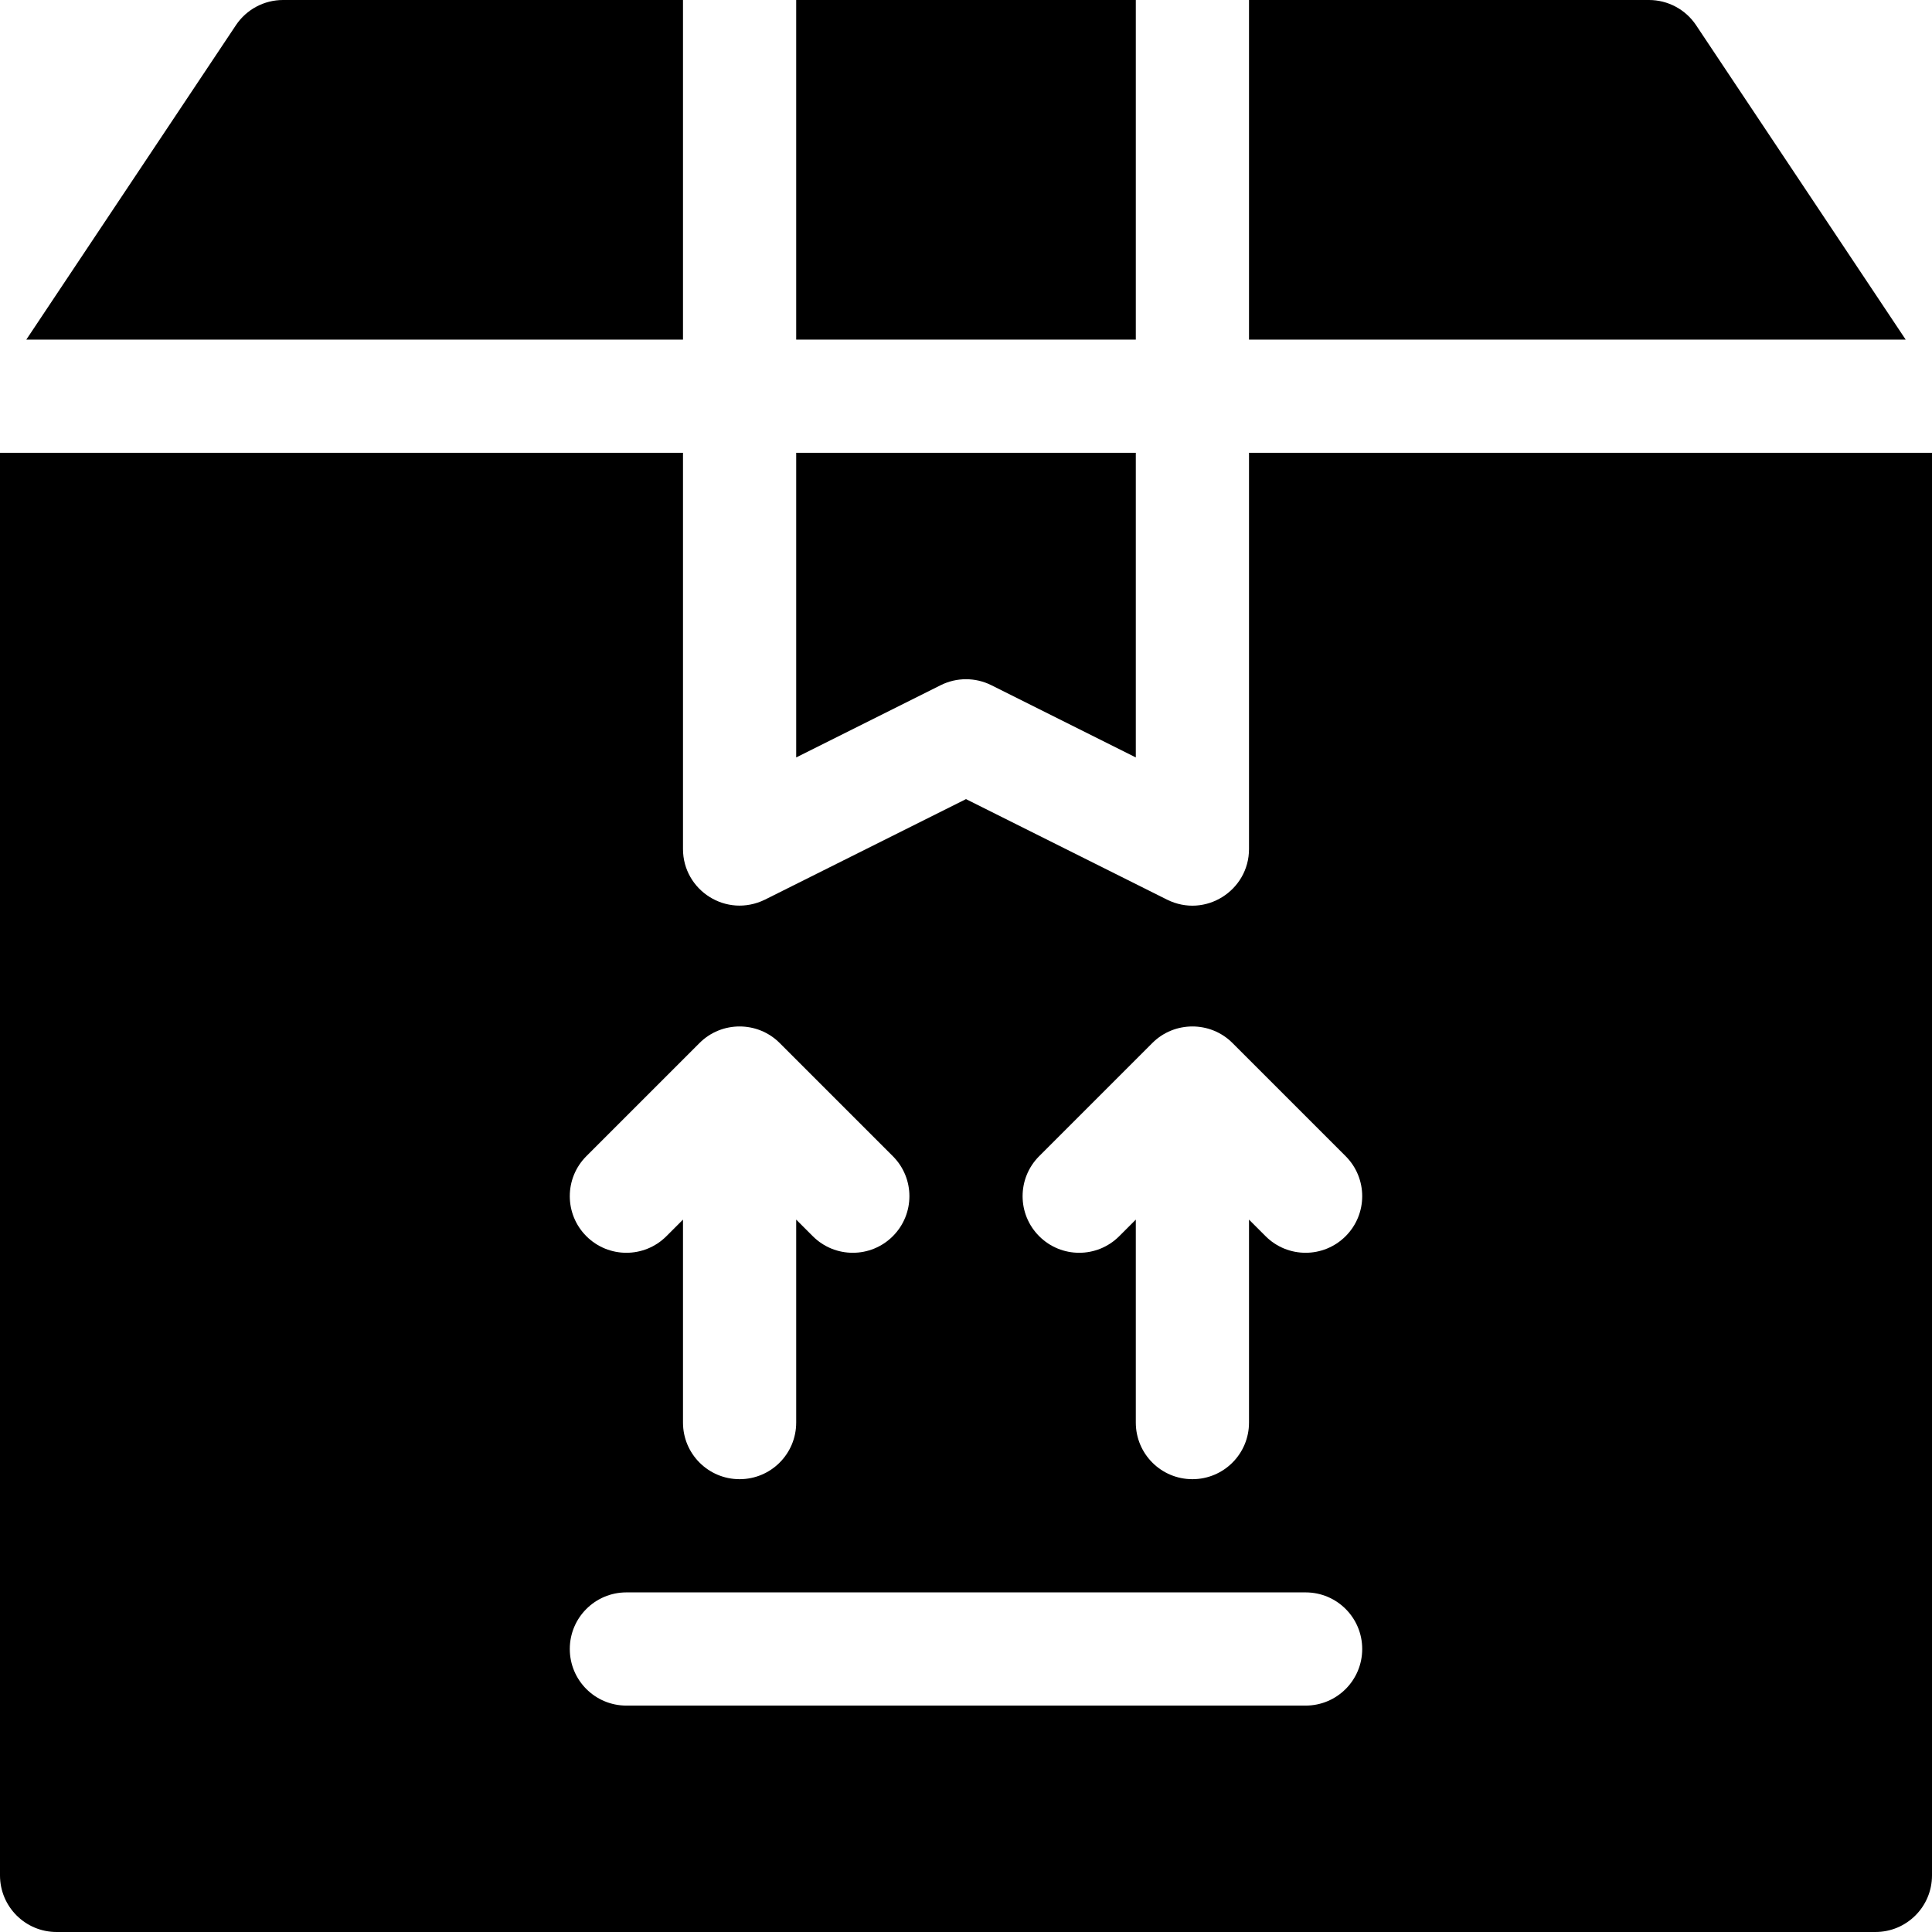
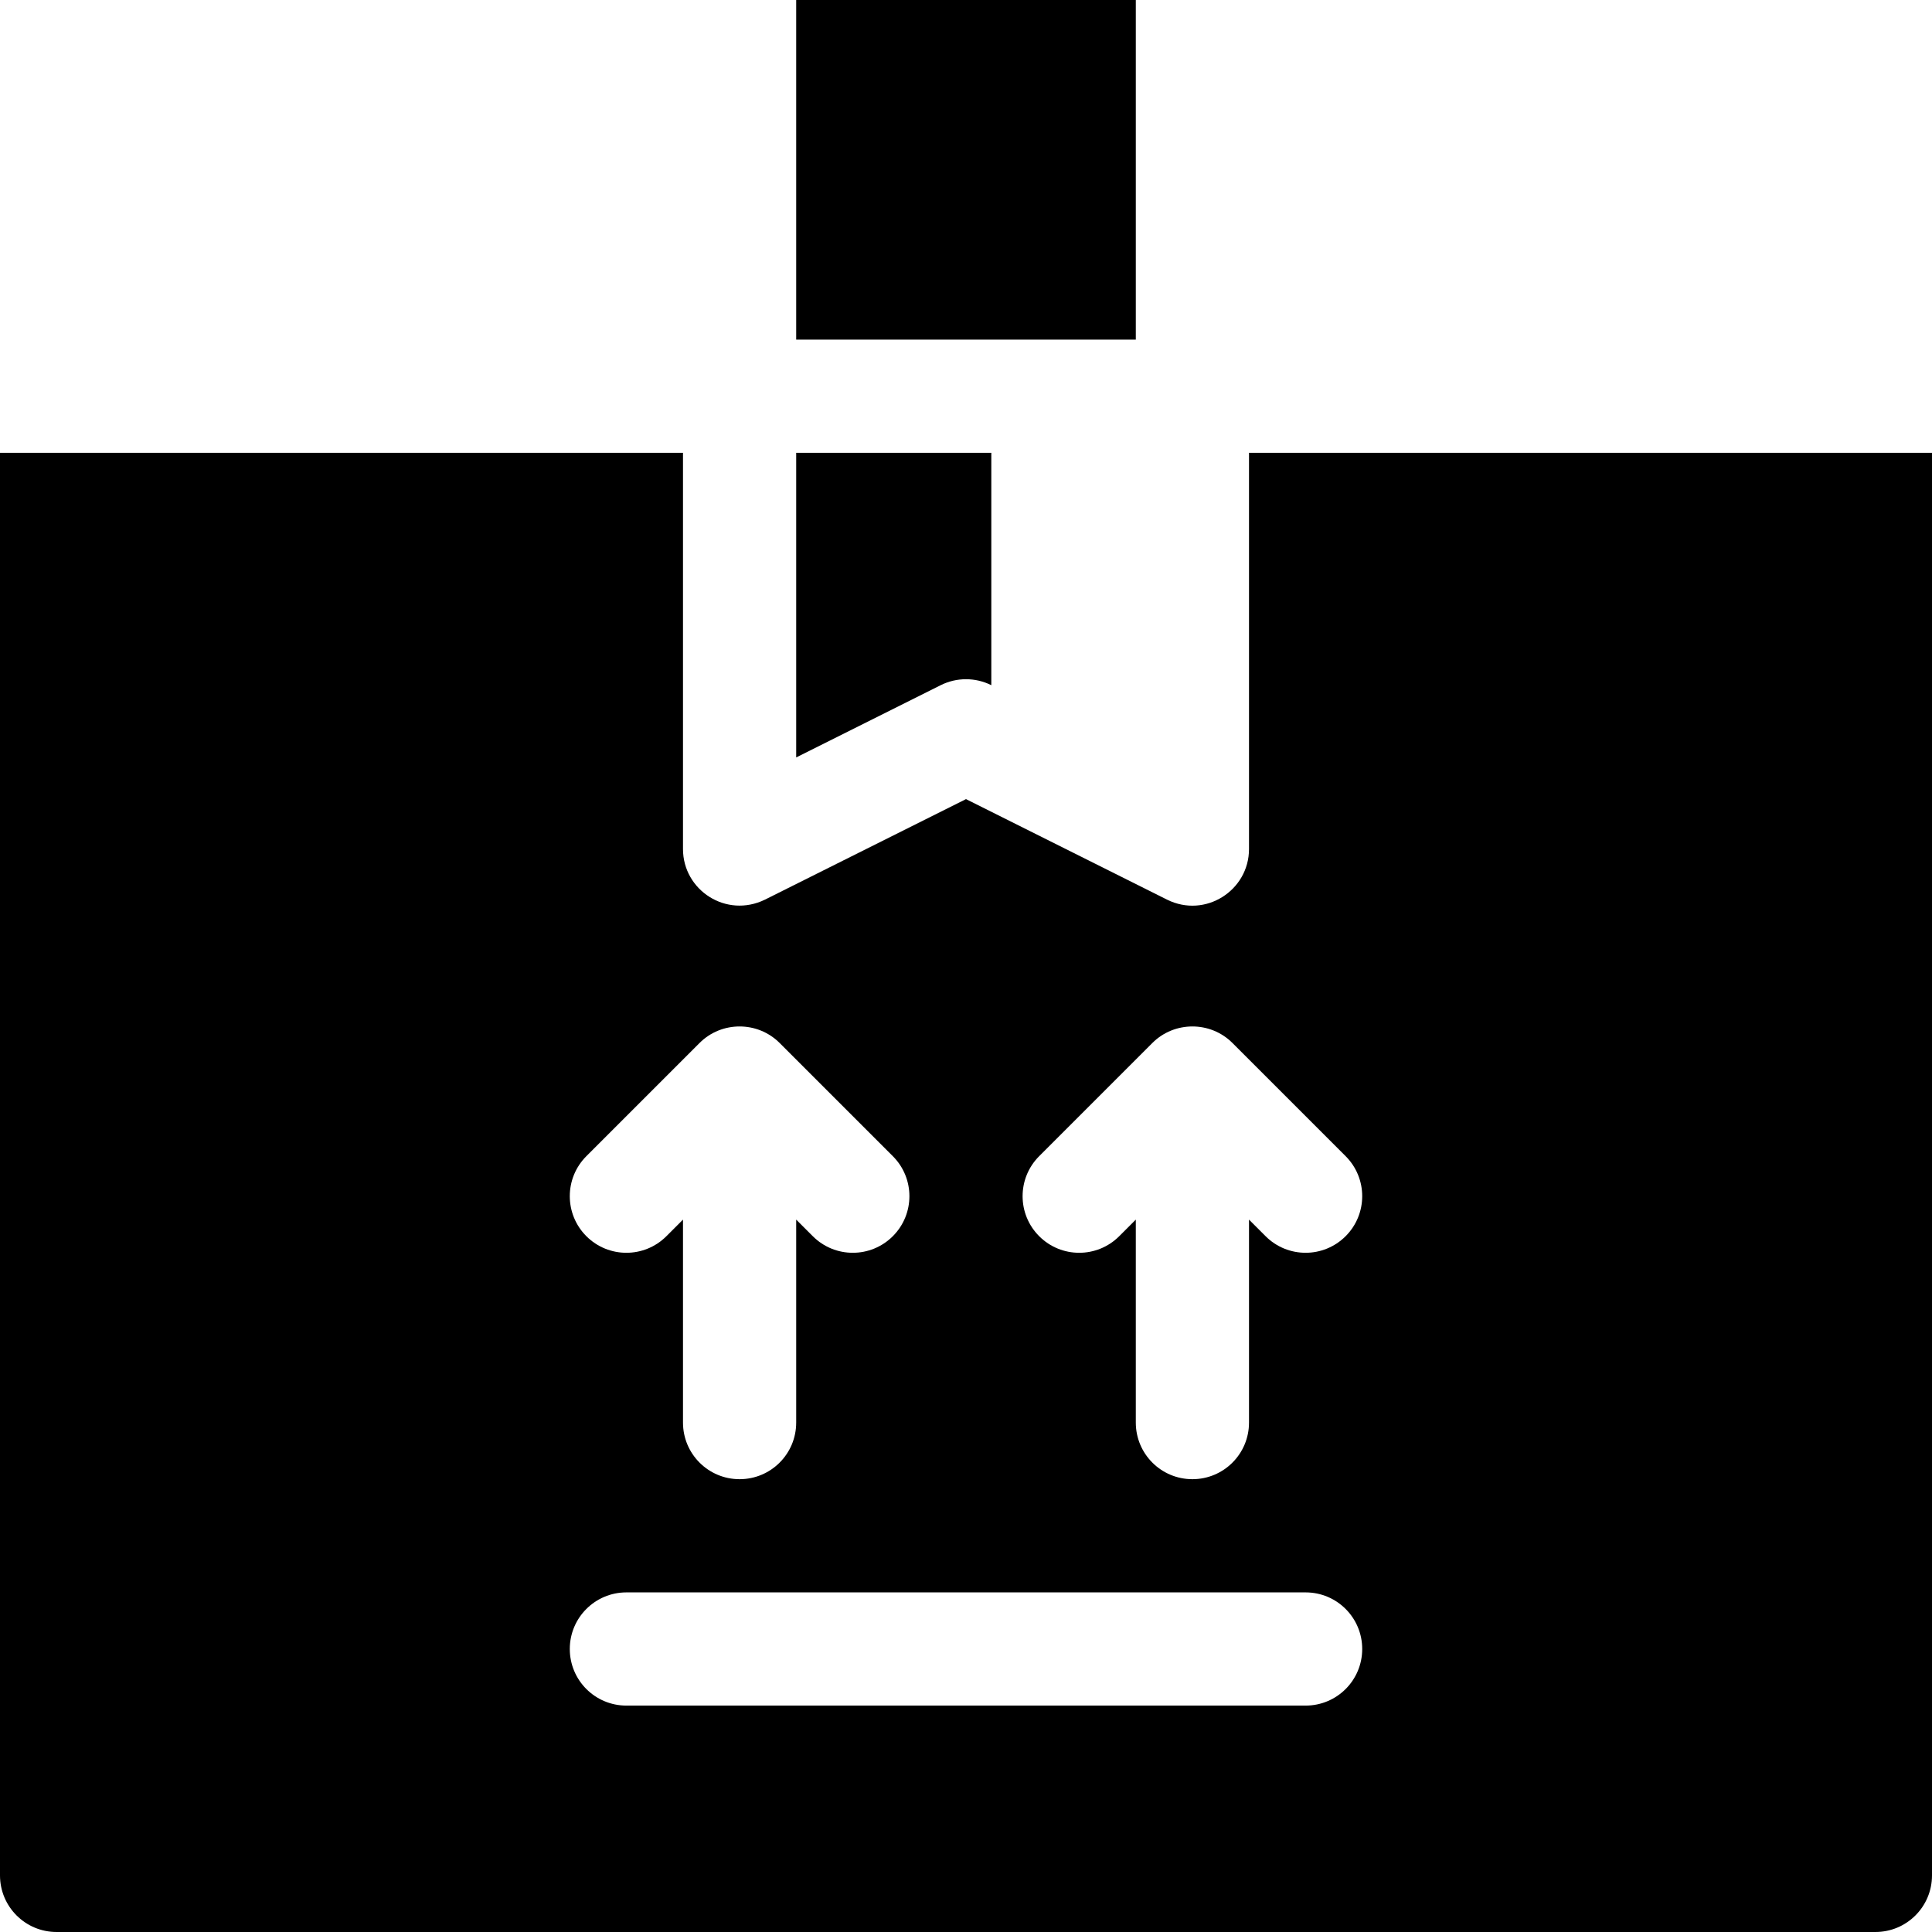
<svg xmlns="http://www.w3.org/2000/svg" id="Capa_1" x="0px" y="0px" viewBox="0 0 512 512" style="enable-background:new 0 0 512 512;" xml:space="preserve">
  <g>
    <g>
-       <path d="M449.48,6.68C446.697,2.505,442.01,0,437,0H331v90h174.027L449.48,6.68z" />
-     </g>
+       </g>
  </g>
  <g>
    <g>
-       <path d="M75,0c-5.01,0-9.697,2.505-12.48,6.68L6.973,90H181V0H75z" />
-     </g>
+       </g>
  </g>
  <g>
    <g>
      <path d="M331,120v105c0,11.001-11.602,18.437-21.709,13.418L256,211.772l-53.291,26.646C192.461,243.414,181,235.925,181,225V120   H0v377c0,8.291,6.709,15,15,15h482c8.291,0,15-6.709,15-15V120H331z M155.395,306.395l29.982-29.982   c5.852-5.867,15.42-5.843,21.248,0l29.982,29.982c5.859,5.859,5.859,15.352,0,21.211c-5.86,5.86-15.351,5.86-21.211,0L211,323.211   V377c0,8.291-6.709,15-15,15s-15-6.709-15-15v-53.789l-4.395,4.395c-5.859,5.859-15.352,5.859-21.211,0   C149.535,321.747,149.535,312.254,155.395,306.395z M346,452H166c-8.291,0-15-6.709-15-15c0-8.291,6.709-15,15-15h180   c8.291,0,15,6.709,15,15C361,445.291,354.291,452,346,452z M356.605,327.605c-5.86,5.86-15.351,5.86-21.211,0L331,323.211V377   c0,8.291-6.709,15-15,15c-8.291,0-15-6.709-15-15v-53.789l-4.395,4.395c-5.859,5.859-15.352,5.859-21.211,0   s-5.859-15.352,0-21.211l29.982-29.982c5.828-5.843,15.396-5.867,21.248,0l29.982,29.982   C362.465,312.254,362.465,321.746,356.605,327.605z" />
    </g>
  </g>
  <g>
    <g>
      <rect x="211" width="90" height="90" />
    </g>
  </g>
  <g>
    <g>
-       <path d="M211,120v80.728l38.291-19.146c4.219-2.109,9.199-2.109,13.418,0L301,200.728V120H211z" />
+       <path d="M211,120v80.728l38.291-19.146c4.219-2.109,9.199-2.109,13.418,0V120H211z" />
    </g>
  </g>
  <g />
  <g />
  <g />
  <g />
  <g />
  <g />
  <g />
  <g />
  <g />
  <g />
  <g />
  <g />
  <g />
  <g />
  <g />
</svg>